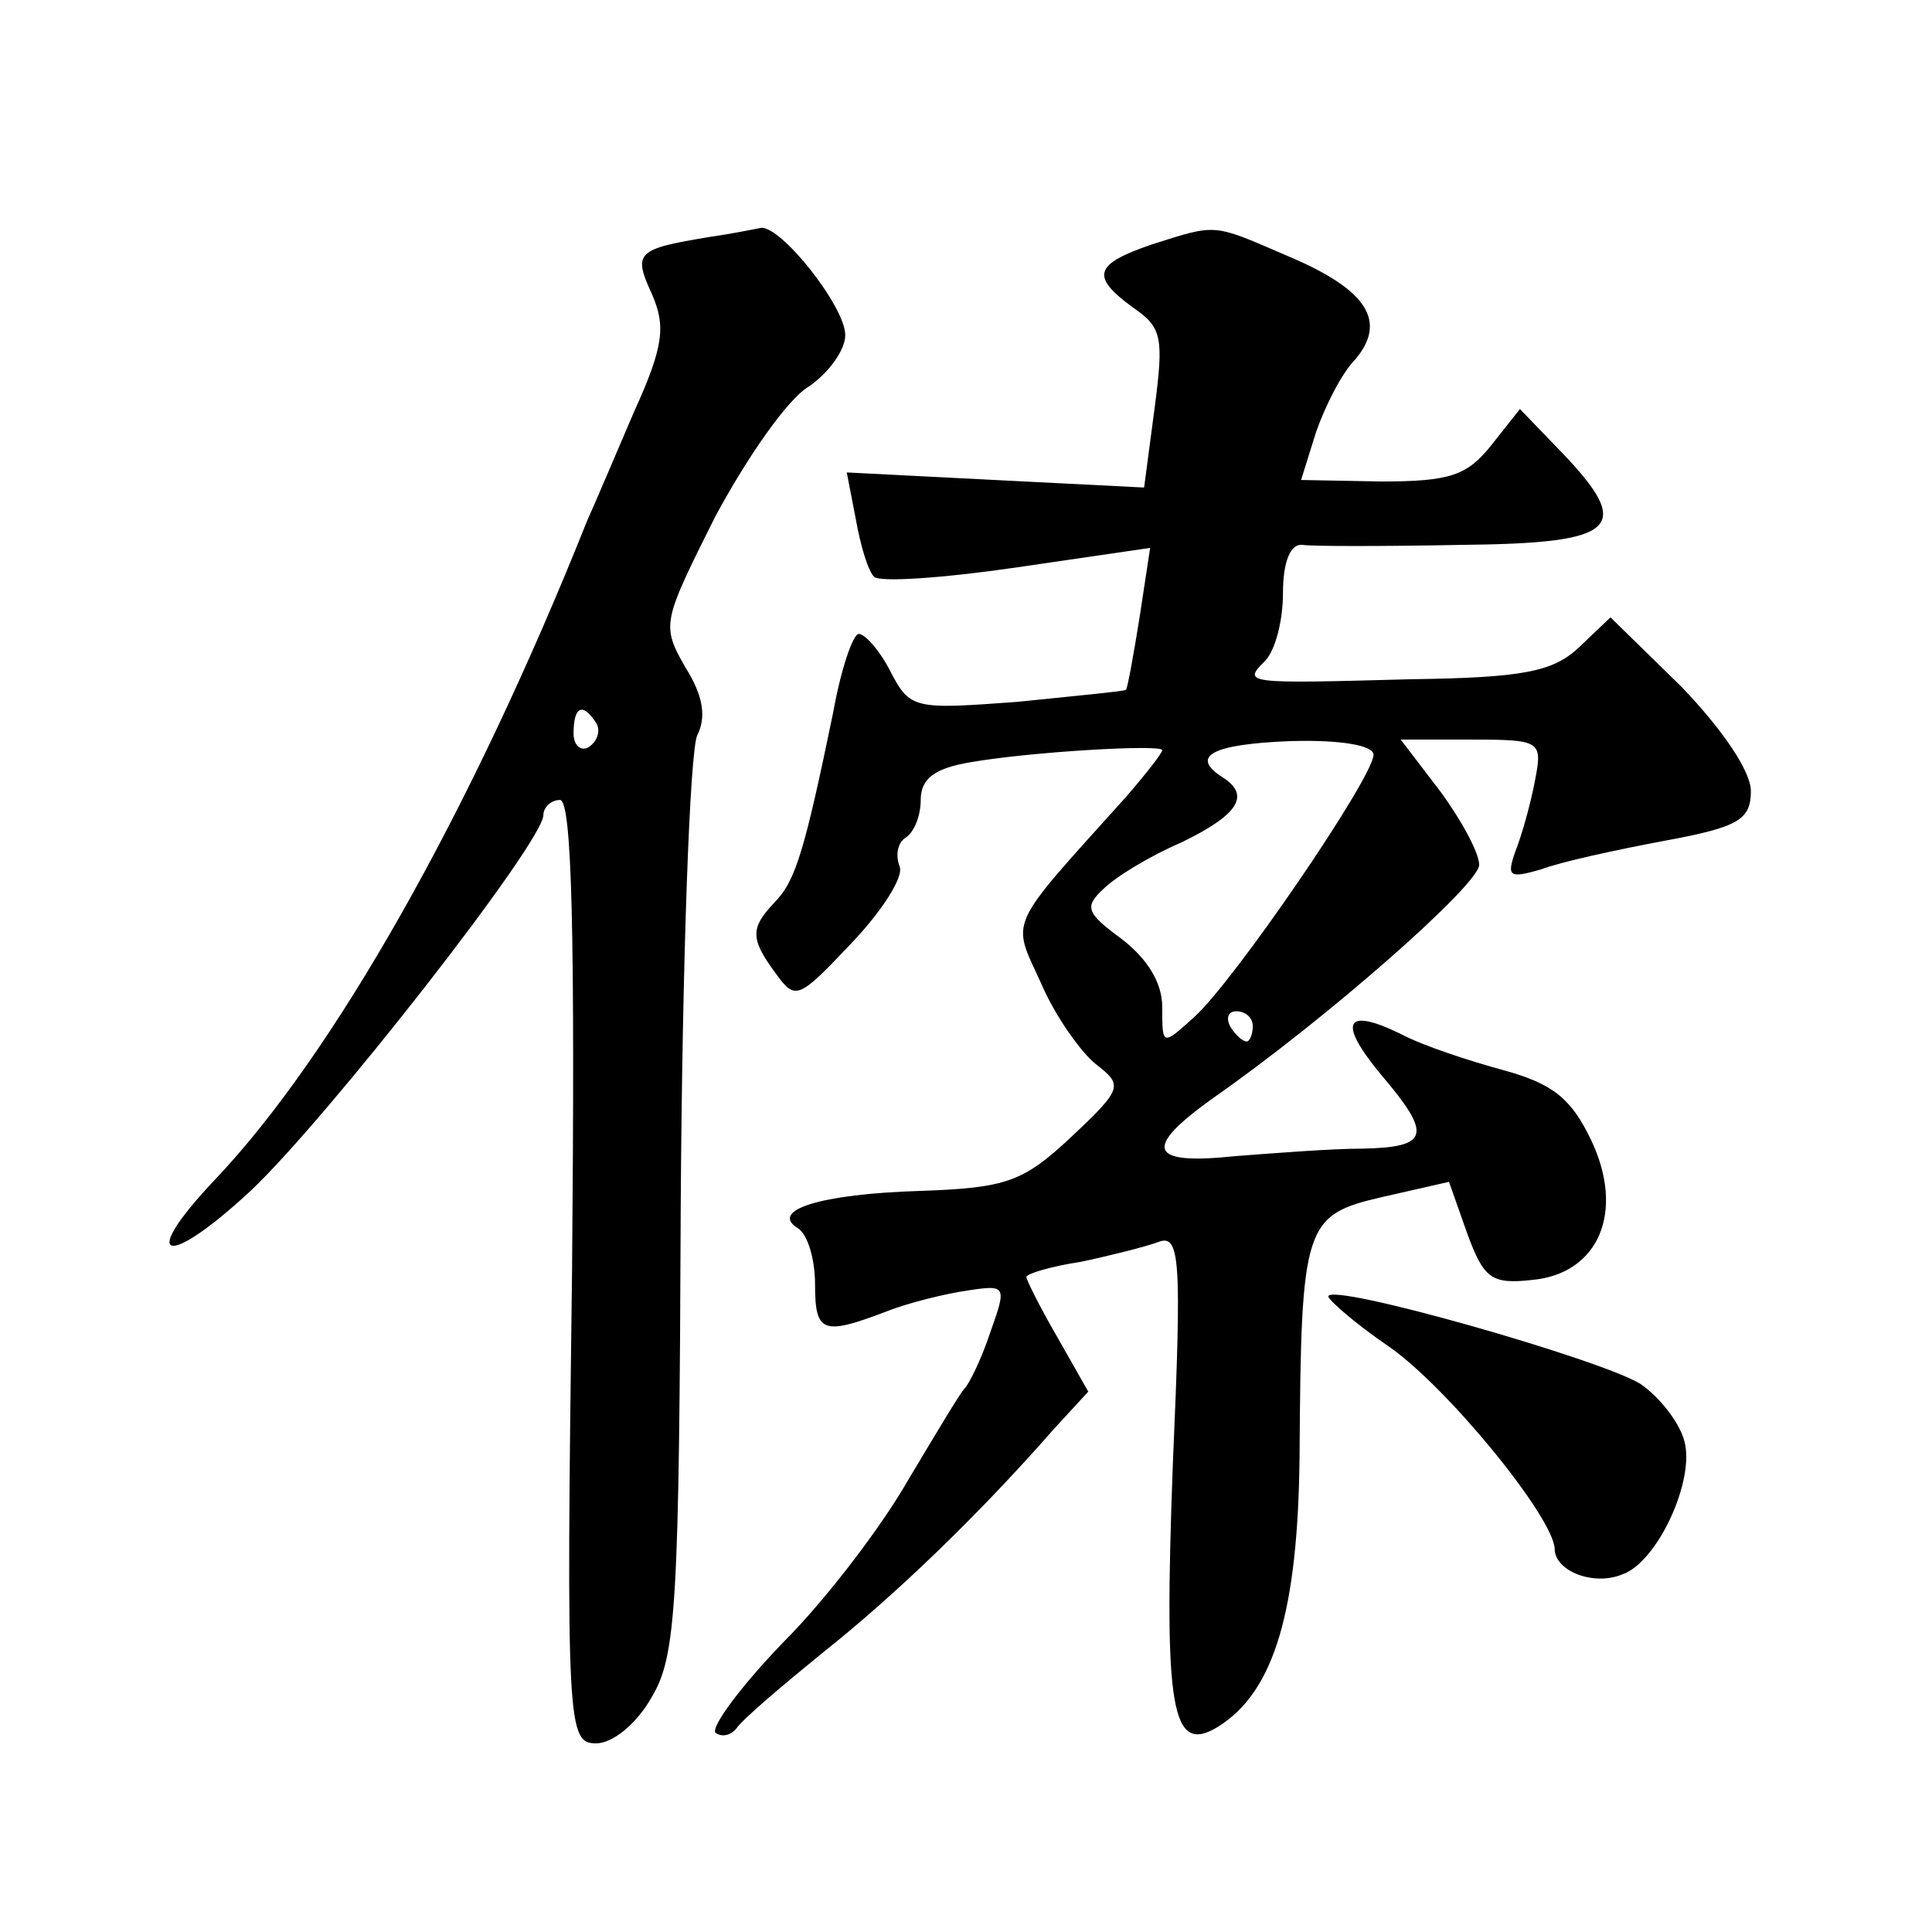
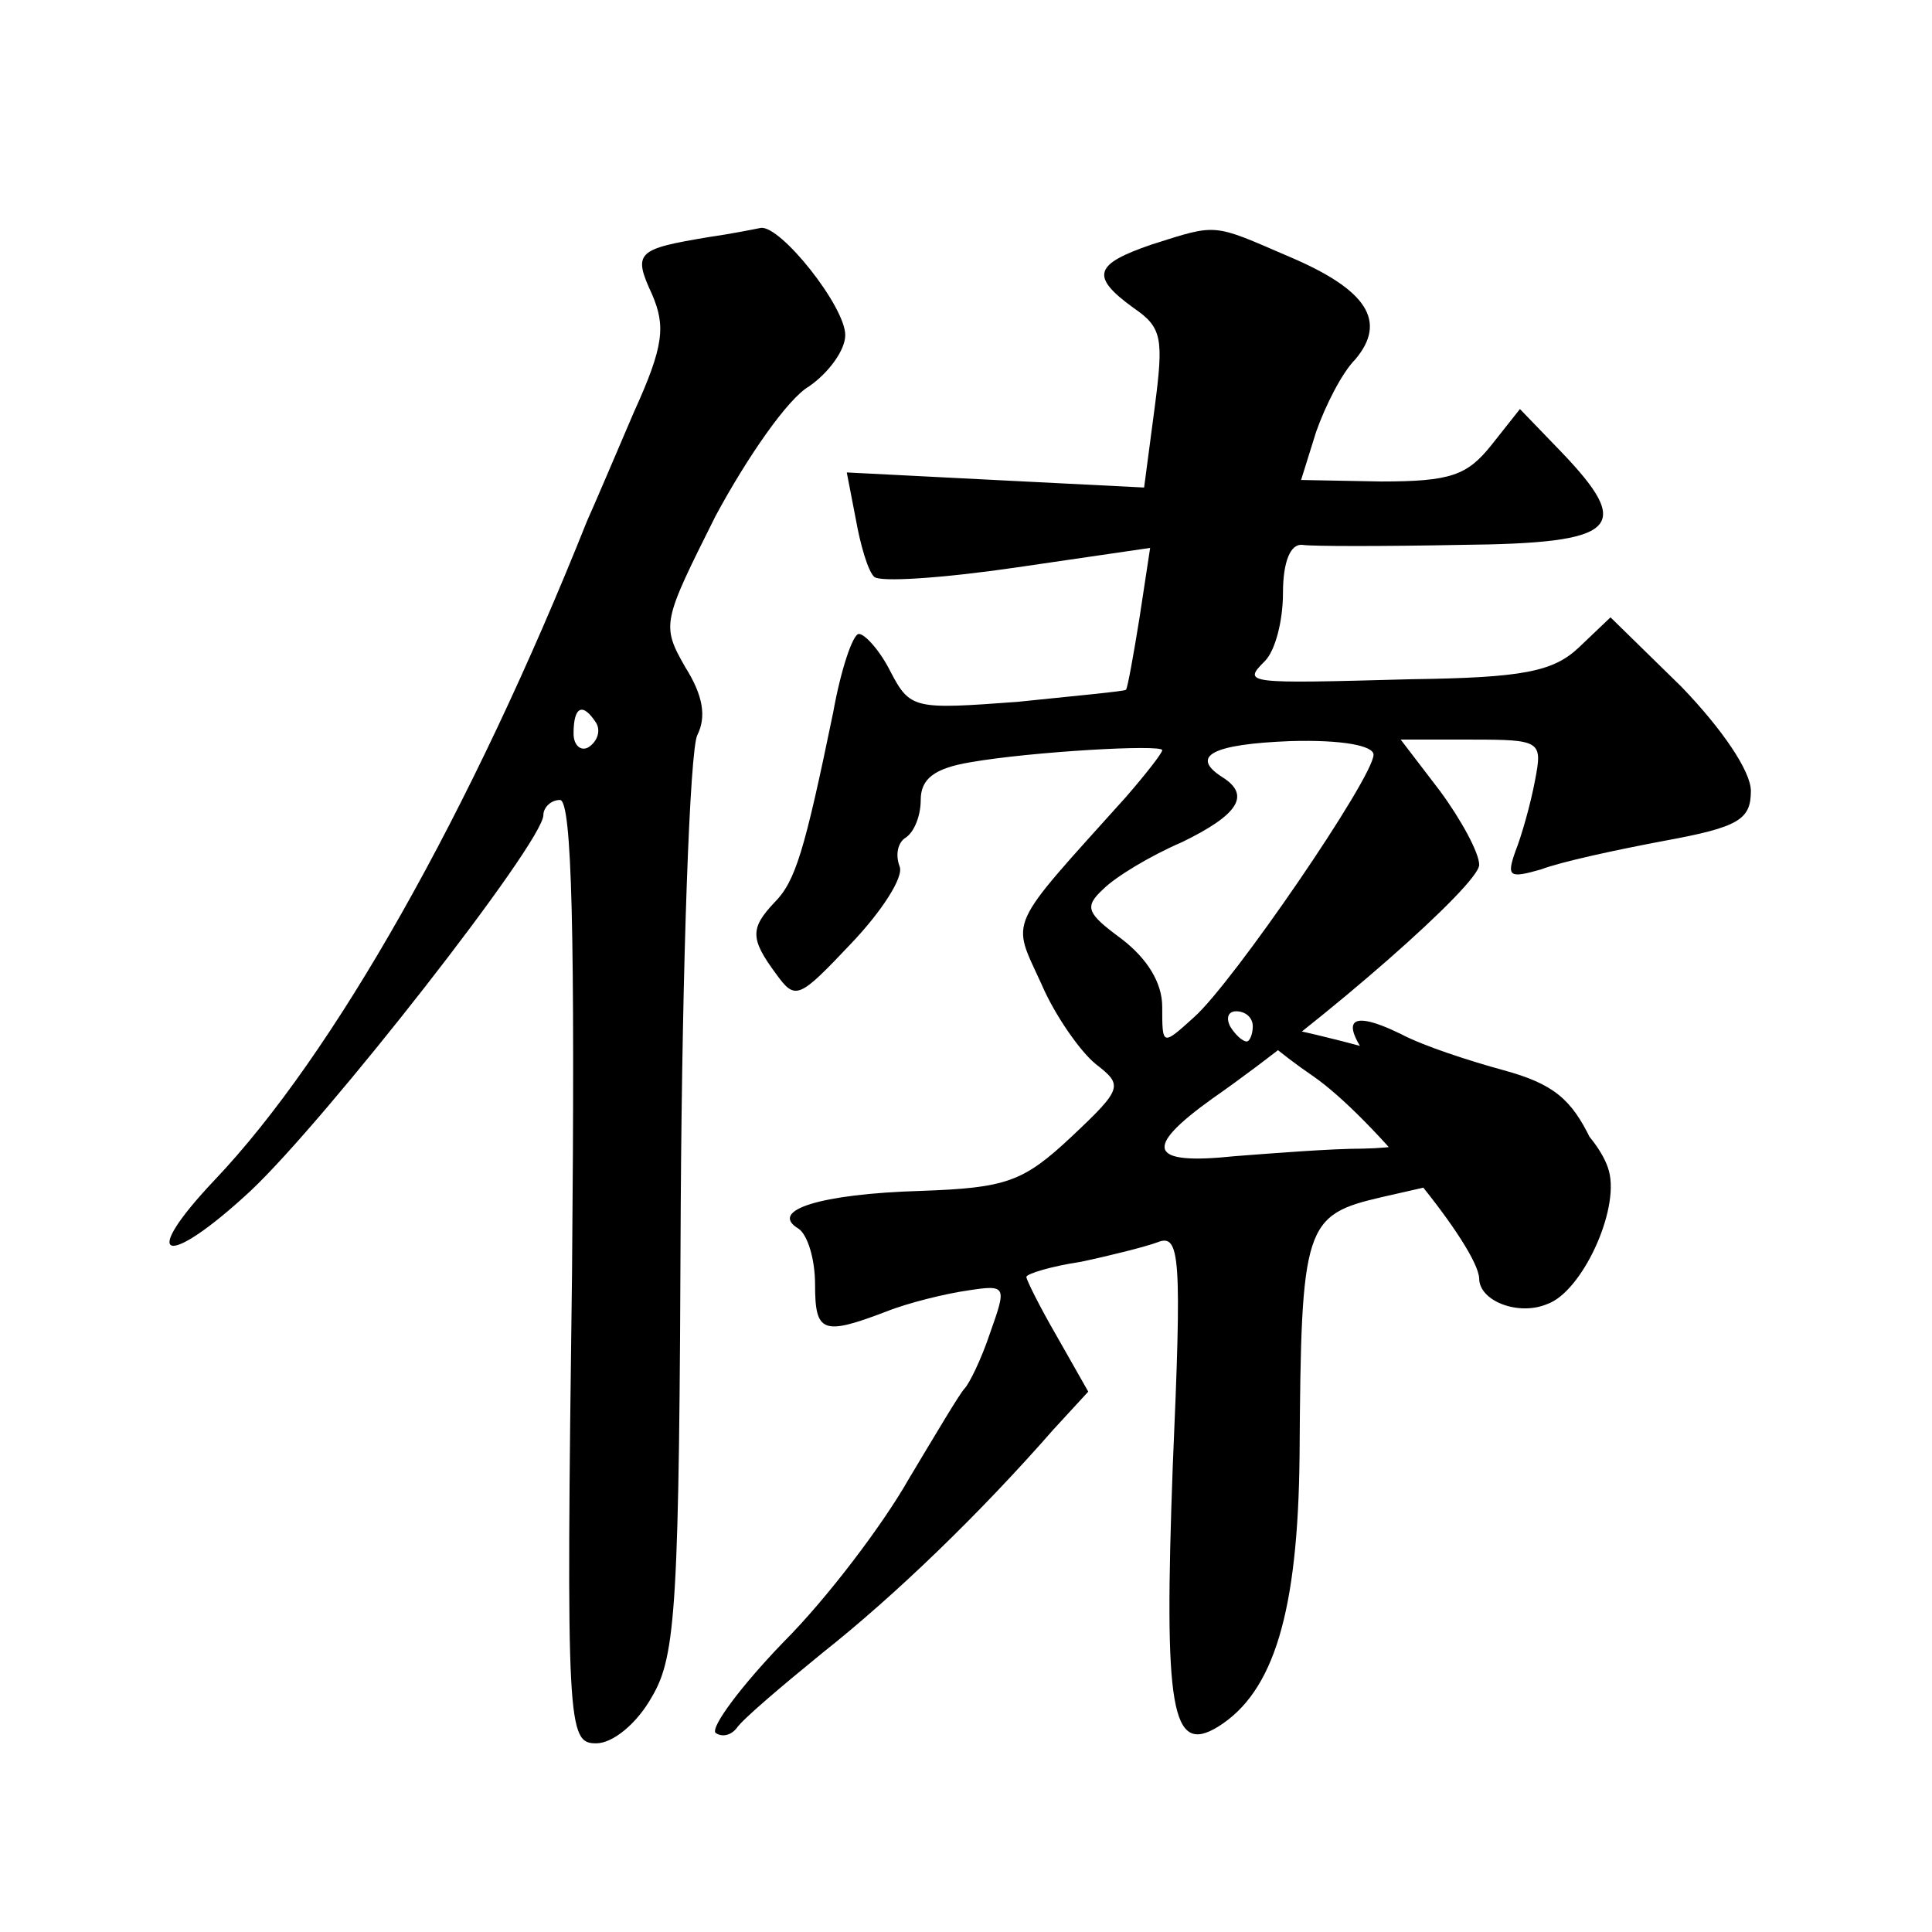
<svg xmlns="http://www.w3.org/2000/svg" version="1.0" width="128pt" height="128pt" viewBox="0 0 128 128" preserveAspectRatio="xMidYMid meet">
  <g transform="translate(0,128) scale(0.1,-0.1)" fill="#0" stroke="none">
-     <path d="M470 1123 c-48 -8 -51 -10 -38 -38 9 -21 8 -34 -12 -78 -12 -28 -26 -61 -31 -72 -77 -193 -168 -354 -247 -437 -51 -54 -32 -59 24 -7 50 47 194 231 194 249 0 5 5 10 11 10 8 0 10 -90 8 -312 -4 -303 -3 -313 16 -313 11 0 27 13 37 31 16 27 18 61 19 325 1 162 6 302 11 312 6 12 4 26 -8 45 -16 28 -15 30 20 100 21 39 48 78 62 86 13 9 24 24 24 34 0 19 -43 73 -56 71 -5 -1 -20 -4 -34 -6z m-75 -322 c3 -5 1 -12 -5 -16 -5 -3 -10 1 -10 9 0 18 6 21 15 7z M763 1118 c-38 -13 -41 -21 -12 -42 19 -13 20 -20 14 -66 l-7 -53 -99 5 -98 5 6 -31 c3 -17 8 -34 12 -38 3 -4 46 -1 94 6 l89 13 -7 -46 c-4 -25 -8 -47 -9 -48 -1 -1 -33 -4 -72 -8 -68 -5 -71 -5 -84 20 -7 14 -17 25 -21 25 -4 0 -12 -24 -17 -52 -19 -92 -25 -112 -39 -126 -16 -17 -16 -24 1 -47 13 -18 15 -17 50 20 20 21 35 44 32 51 -3 8 -1 16 4 19 6 4 10 15 10 25 0 14 9 21 33 25 40 7 127 12 127 8 0 -2 -11 -16 -24 -31 -80 -89 -76 -80 -56 -124 9 -21 26 -45 36 -53 18 -14 18 -16 -16 -48 -32 -30 -43 -34 -100 -36 -67 -2 -101 -13 -81 -25 6 -4 11 -20 11 -37 0 -32 5 -34 47 -18 15 6 40 12 54 14 26 4 26 3 15 -28 -6 -18 -14 -34 -17 -37 -3 -3 -19 -30 -37 -60 -17 -30 -54 -79 -83 -108 -28 -29 -48 -56 -45 -60 4 -3 10 -2 14 3 4 6 30 28 57 50 48 38 104 92 153 148 l23 25 -21 37 c-11 19 -20 37 -20 39 0 2 16 7 36 10 19 4 43 10 51 13 15 6 16 -10 10 -148 -6 -162 -1 -192 30 -173 37 23 53 76 54 180 1 153 3 159 55 171 l44 10 12 -34 c11 -30 16 -34 43 -31 44 4 62 45 39 93 -13 27 -25 37 -58 46 -22 6 -53 16 -68 24 -37 18 -42 8 -13 -27 34 -40 32 -48 -12 -49 -21 0 -59 -3 -85 -5 -57 -6 -61 5 -15 38 76 53 177 142 177 155 0 8 -12 30 -26 49 l-26 34 47 0 c46 0 47 -1 42 -27 -3 -16 -9 -37 -13 -47 -6 -17 -4 -18 17 -12 13 5 50 13 82 19 49 9 57 14 57 33 0 13 -19 41 -46 69 l-47 46 -21 -20 c-17 -16 -37 -20 -111 -21 -110 -3 -112 -3 -97 12 7 7 12 27 12 45 0 21 5 33 13 32 6 -1 54 -1 105 0 104 1 115 11 66 62 l-27 28 -19 -24 c-16 -20 -27 -24 -73 -24 l-53 1 10 32 c6 17 17 39 26 48 21 25 8 46 -44 68 -51 22 -47 22 -91 8z m147 -338 c0 -15 -93 -151 -119 -174 -21 -19 -21 -19 -21 7 0 16 -10 32 -27 45 -23 17 -25 21 -12 33 8 8 31 22 52 31 37 18 46 31 27 43 -22 14 -7 22 45 24 34 1 55 -3 55 -9z m-80 -180 c0 -5 -2 -10 -4 -10 -3 0 -8 5 -11 10 -3 6 -1 10 4 10 6 0 11 -4 11 -10z M880 421 c1 -3 18 -18 40 -33 39 -27 109 -113 110 -134 0 -15 26 -25 45 -17 23 8 48 62 41 88 -3 12 -16 29 -29 38 -25 16 -207 68 -207 58z" />
+     <path d="M470 1123 c-48 -8 -51 -10 -38 -38 9 -21 8 -34 -12 -78 -12 -28 -26 -61 -31 -72 -77 -193 -168 -354 -247 -437 -51 -54 -32 -59 24 -7 50 47 194 231 194 249 0 5 5 10 11 10 8 0 10 -90 8 -312 -4 -303 -3 -313 16 -313 11 0 27 13 37 31 16 27 18 61 19 325 1 162 6 302 11 312 6 12 4 26 -8 45 -16 28 -15 30 20 100 21 39 48 78 62 86 13 9 24 24 24 34 0 19 -43 73 -56 71 -5 -1 -20 -4 -34 -6z m-75 -322 c3 -5 1 -12 -5 -16 -5 -3 -10 1 -10 9 0 18 6 21 15 7z M763 1118 c-38 -13 -41 -21 -12 -42 19 -13 20 -20 14 -66 l-7 -53 -99 5 -98 5 6 -31 c3 -17 8 -34 12 -38 3 -4 46 -1 94 6 l89 13 -7 -46 c-4 -25 -8 -47 -9 -48 -1 -1 -33 -4 -72 -8 -68 -5 -71 -5 -84 20 -7 14 -17 25 -21 25 -4 0 -12 -24 -17 -52 -19 -92 -25 -112 -39 -126 -16 -17 -16 -24 1 -47 13 -18 15 -17 50 20 20 21 35 44 32 51 -3 8 -1 16 4 19 6 4 10 15 10 25 0 14 9 21 33 25 40 7 127 12 127 8 0 -2 -11 -16 -24 -31 -80 -89 -76 -80 -56 -124 9 -21 26 -45 36 -53 18 -14 18 -16 -16 -48 -32 -30 -43 -34 -100 -36 -67 -2 -101 -13 -81 -25 6 -4 11 -20 11 -37 0 -32 5 -34 47 -18 15 6 40 12 54 14 26 4 26 3 15 -28 -6 -18 -14 -34 -17 -37 -3 -3 -19 -30 -37 -60 -17 -30 -54 -79 -83 -108 -28 -29 -48 -56 -45 -60 4 -3 10 -2 14 3 4 6 30 28 57 50 48 38 104 92 153 148 l23 25 -21 37 c-11 19 -20 37 -20 39 0 2 16 7 36 10 19 4 43 10 51 13 15 6 16 -10 10 -148 -6 -162 -1 -192 30 -173 37 23 53 76 54 180 1 153 3 159 55 171 l44 10 12 -34 c11 -30 16 -34 43 -31 44 4 62 45 39 93 -13 27 -25 37 -58 46 -22 6 -53 16 -68 24 -37 18 -42 8 -13 -27 34 -40 32 -48 -12 -49 -21 0 -59 -3 -85 -5 -57 -6 -61 5 -15 38 76 53 177 142 177 155 0 8 -12 30 -26 49 l-26 34 47 0 c46 0 47 -1 42 -27 -3 -16 -9 -37 -13 -47 -6 -17 -4 -18 17 -12 13 5 50 13 82 19 49 9 57 14 57 33 0 13 -19 41 -46 69 l-47 46 -21 -20 c-17 -16 -37 -20 -111 -21 -110 -3 -112 -3 -97 12 7 7 12 27 12 45 0 21 5 33 13 32 6 -1 54 -1 105 0 104 1 115 11 66 62 l-27 28 -19 -24 c-16 -20 -27 -24 -73 -24 l-53 1 10 32 c6 17 17 39 26 48 21 25 8 46 -44 68 -51 22 -47 22 -91 8z m147 -338 c0 -15 -93 -151 -119 -174 -21 -19 -21 -19 -21 7 0 16 -10 32 -27 45 -23 17 -25 21 -12 33 8 8 31 22 52 31 37 18 46 31 27 43 -22 14 -7 22 45 24 34 1 55 -3 55 -9z m-80 -180 c0 -5 -2 -10 -4 -10 -3 0 -8 5 -11 10 -3 6 -1 10 4 10 6 0 11 -4 11 -10z c1 -3 18 -18 40 -33 39 -27 109 -113 110 -134 0 -15 26 -25 45 -17 23 8 48 62 41 88 -3 12 -16 29 -29 38 -25 16 -207 68 -207 58z" />
  </g>
</svg>